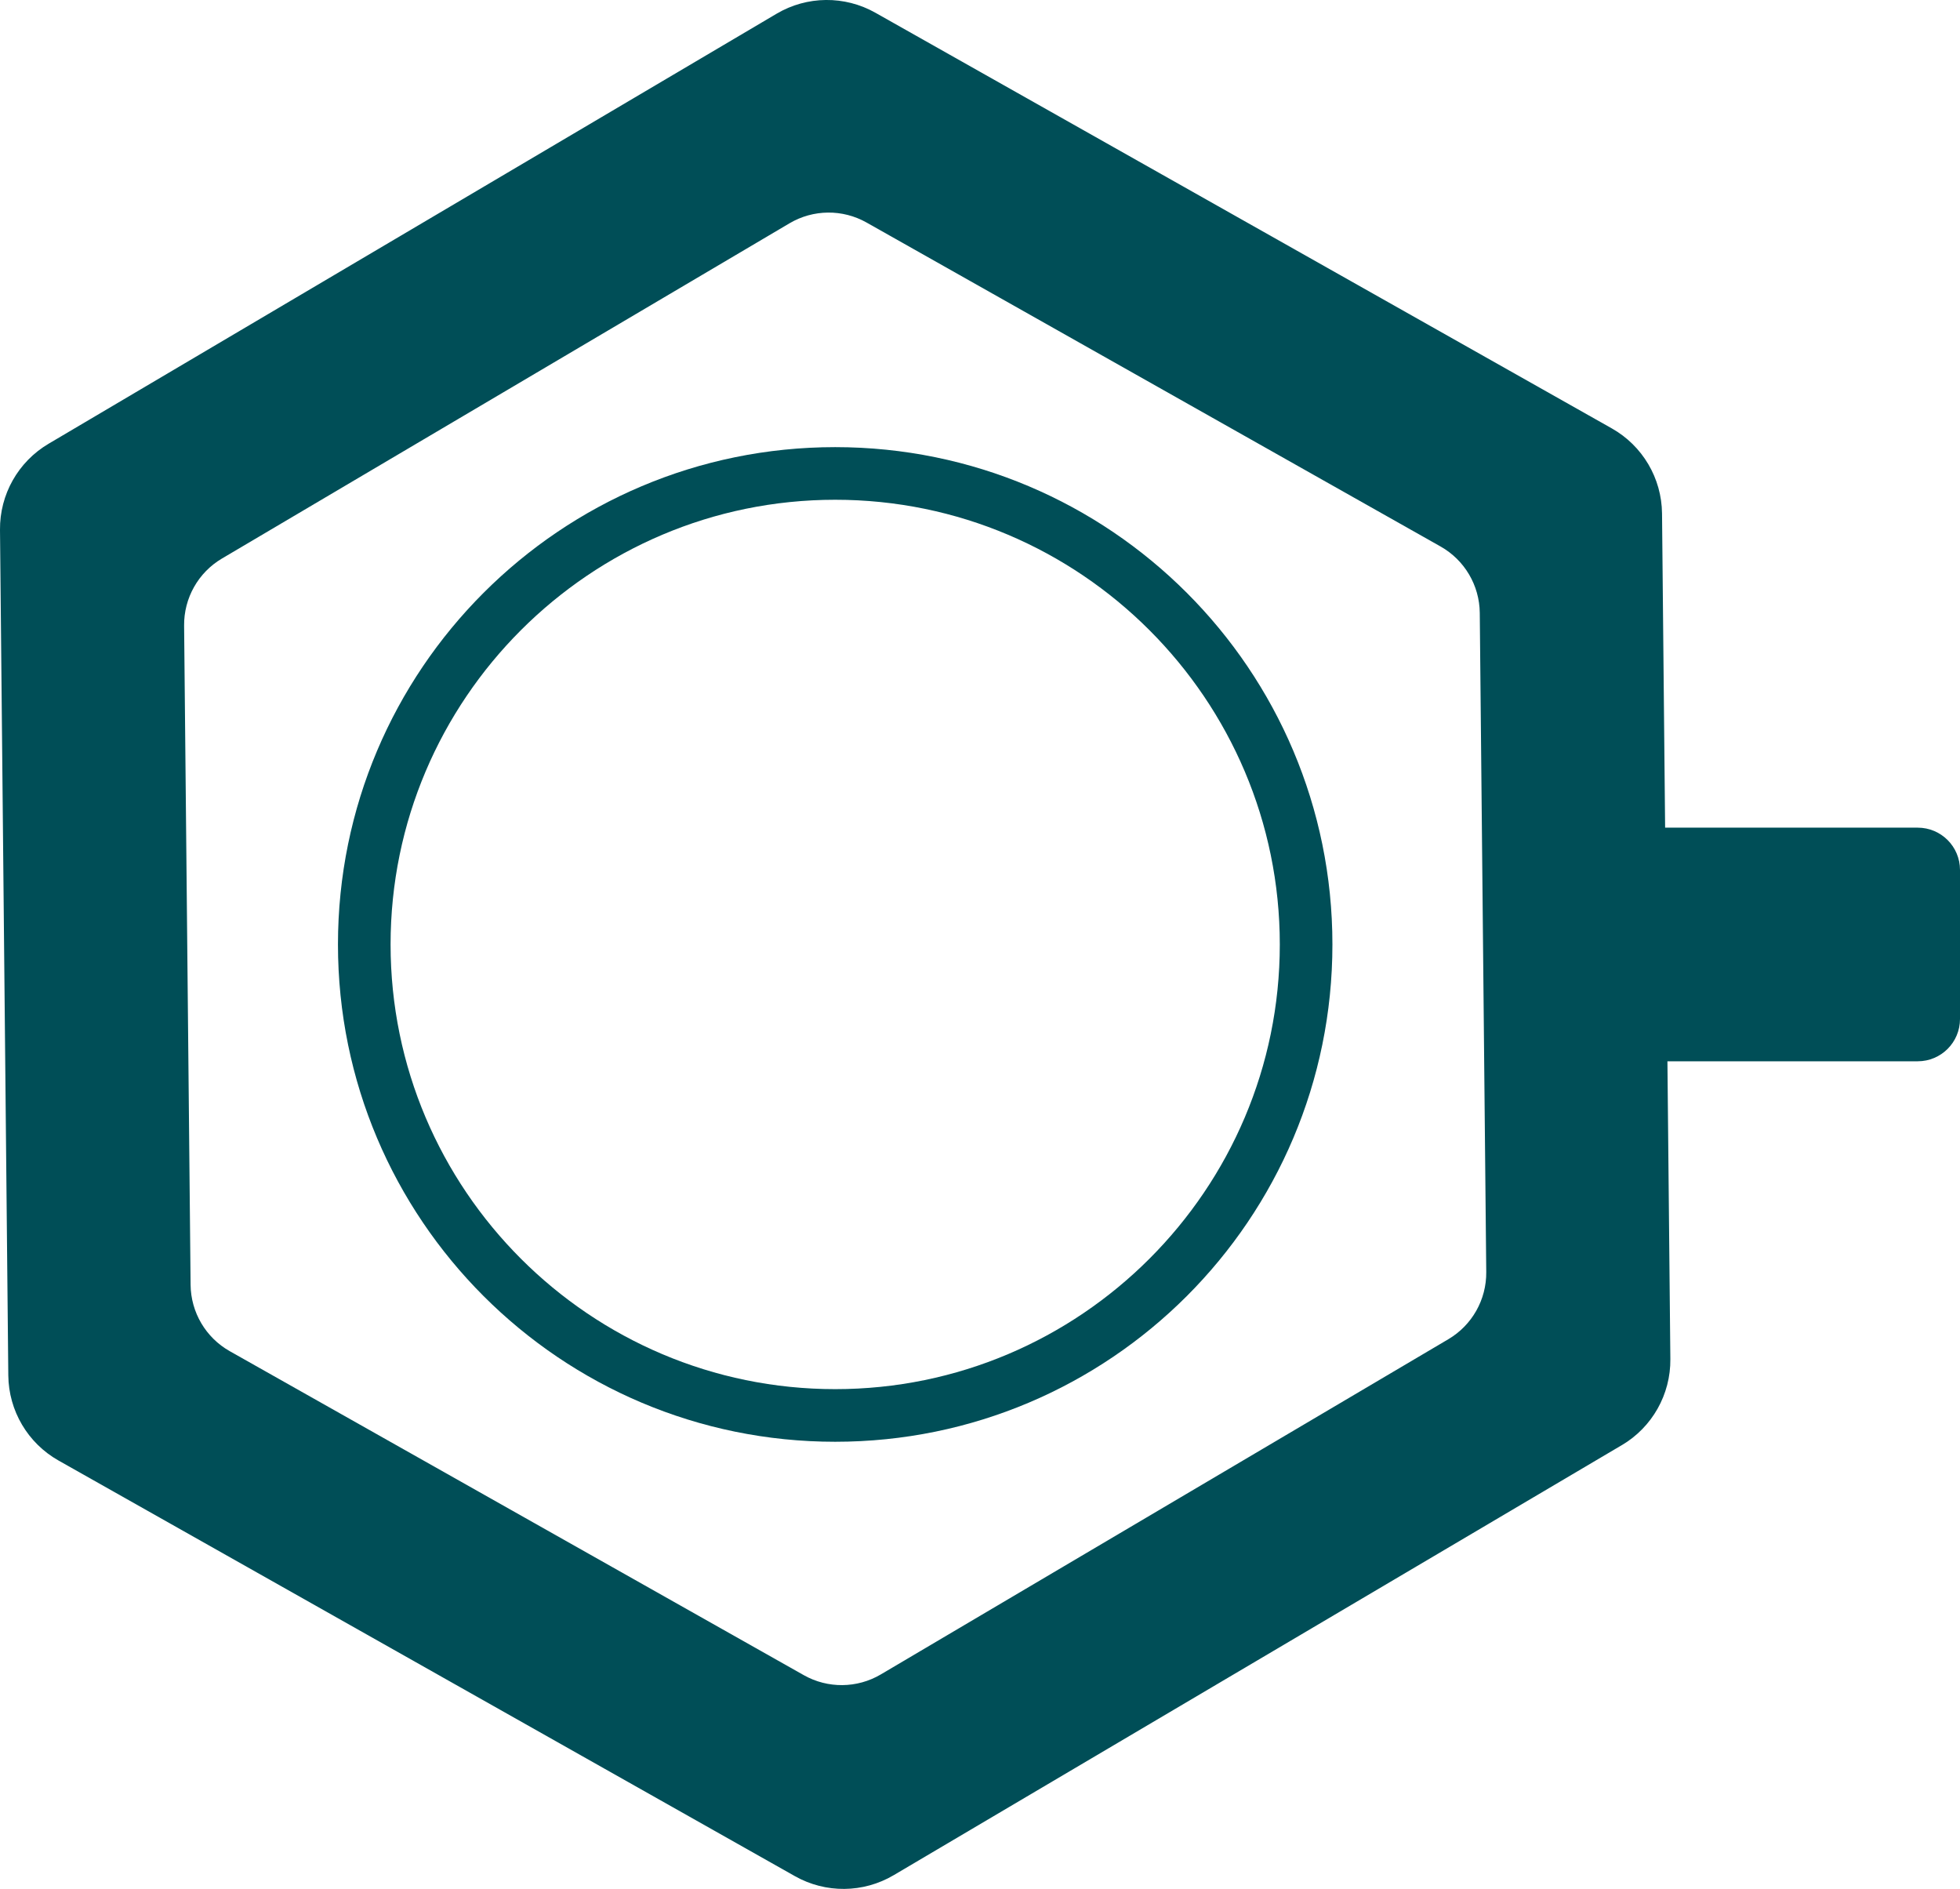
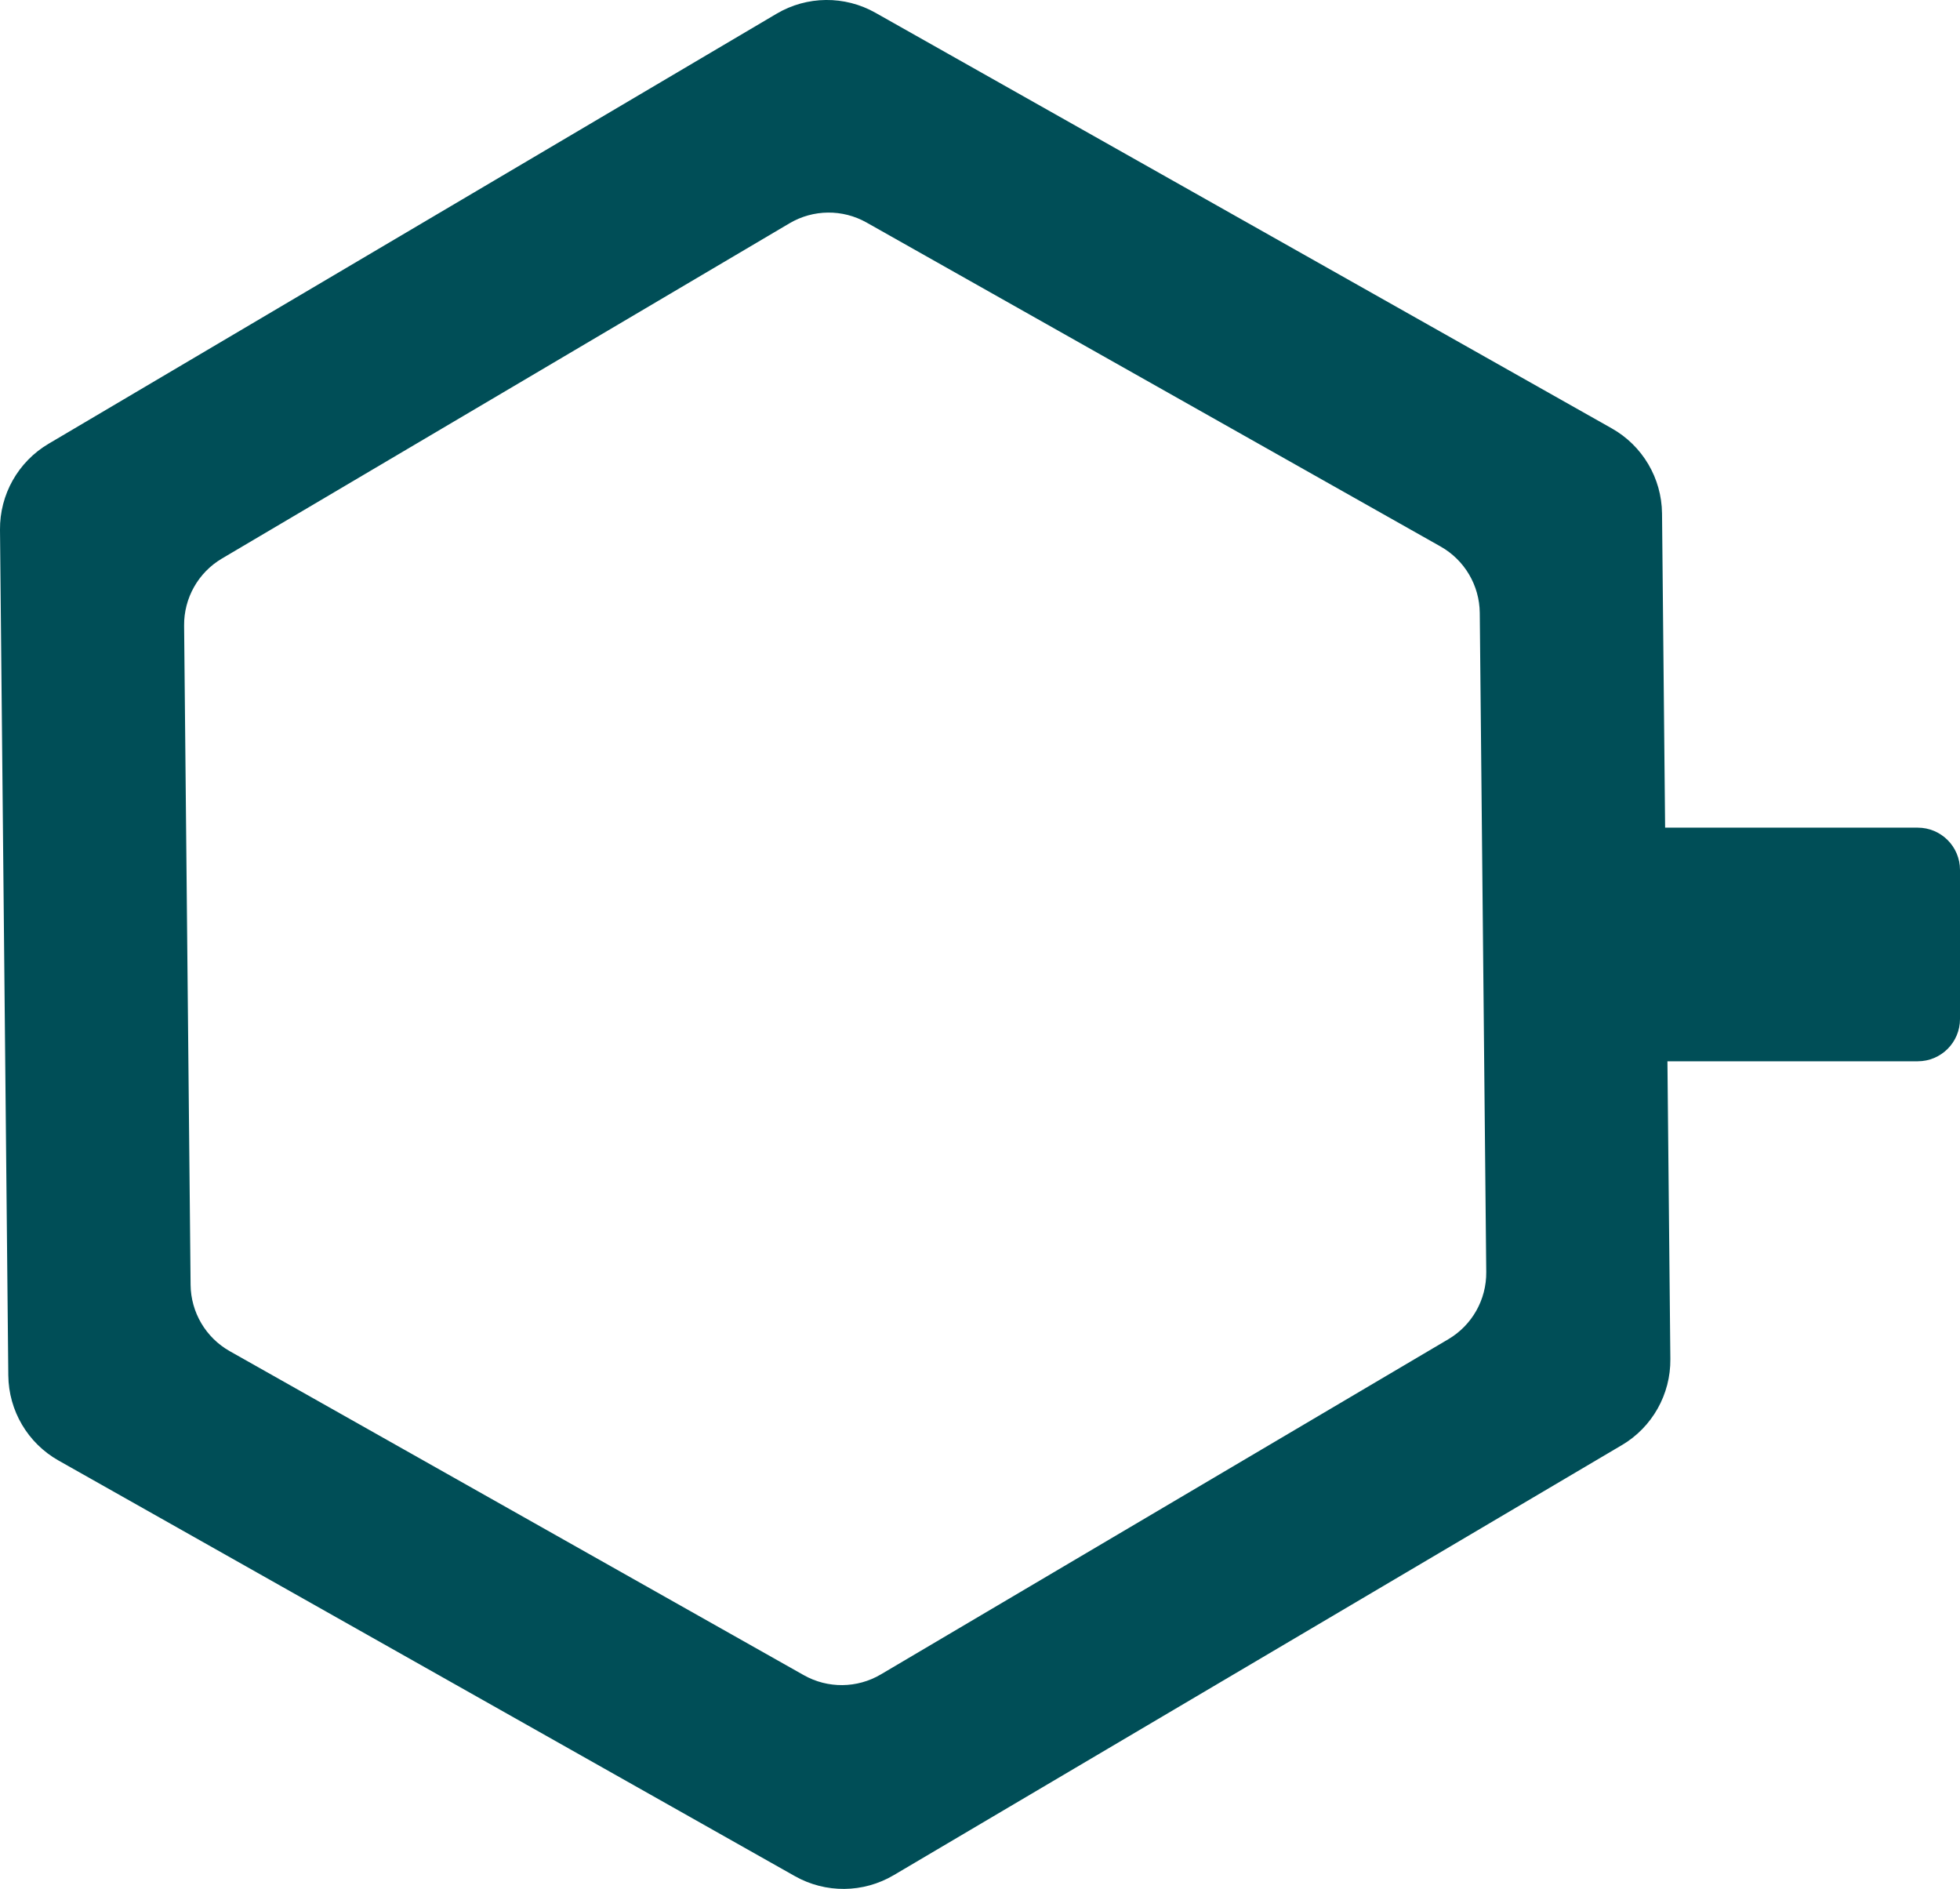
<svg xmlns="http://www.w3.org/2000/svg" id="Ebene_4" viewBox="0 0 882.55 850.39">
  <defs>
    <style>.cls-1{fill:#004e57;stroke-width:0px;}</style>
  </defs>
  <path class="cls-1" d="m730.26,650.62c13.69-8.08,22.02-22.85,21.87-38.75l-1.32-134.08h112.7c10.52,0,19.04-8.52,19.04-19.04v-67.1c0-10.52-8.52-19.04-19.04-19.04h-113.74l-1.39-141.44c-.16-15.9-8.78-30.5-22.62-38.31L394.18,5.74c-13.84-7.81-30.8-7.65-44.48.43L21.87,199.78C8.18,207.86-.15,222.63,0,238.52l3.74,380.7c.16,15.9,8.78,30.5,22.62,38.31l331.57,187.11c13.84,7.81,30.8,7.65,44.49-.44l327.83-193.59Zm-368.32,103.54l-258.48-145.86c-10.79-6.09-17.51-17.47-17.64-29.87l-2.92-296.78c-.12-12.39,6.37-23.91,17.05-30.21l255.56-150.92c10.67-6.3,23.89-6.43,34.68-.34l258.48,145.86c10.79,6.09,17.51,17.47,17.64,29.87l2.92,296.78c.12,12.39-6.38,23.91-17.05,30.21l-255.56,150.92c-10.67,6.3-23.89,6.43-34.68.34Z" />
-   <path class="cls-1" d="m376.07,201.3c-123.65,0-223.89,100.24-223.89,223.89s100.24,223.89,223.89,223.89,223.89-100.24,223.89-223.89-100.24-223.89-223.89-223.89Zm0,424.09c-110.39,0-200.2-89.81-200.2-200.2s89.81-200.2,200.2-200.2,200.2,89.81,200.2,200.2-89.81,200.2-200.2,200.2Z" />
</svg>